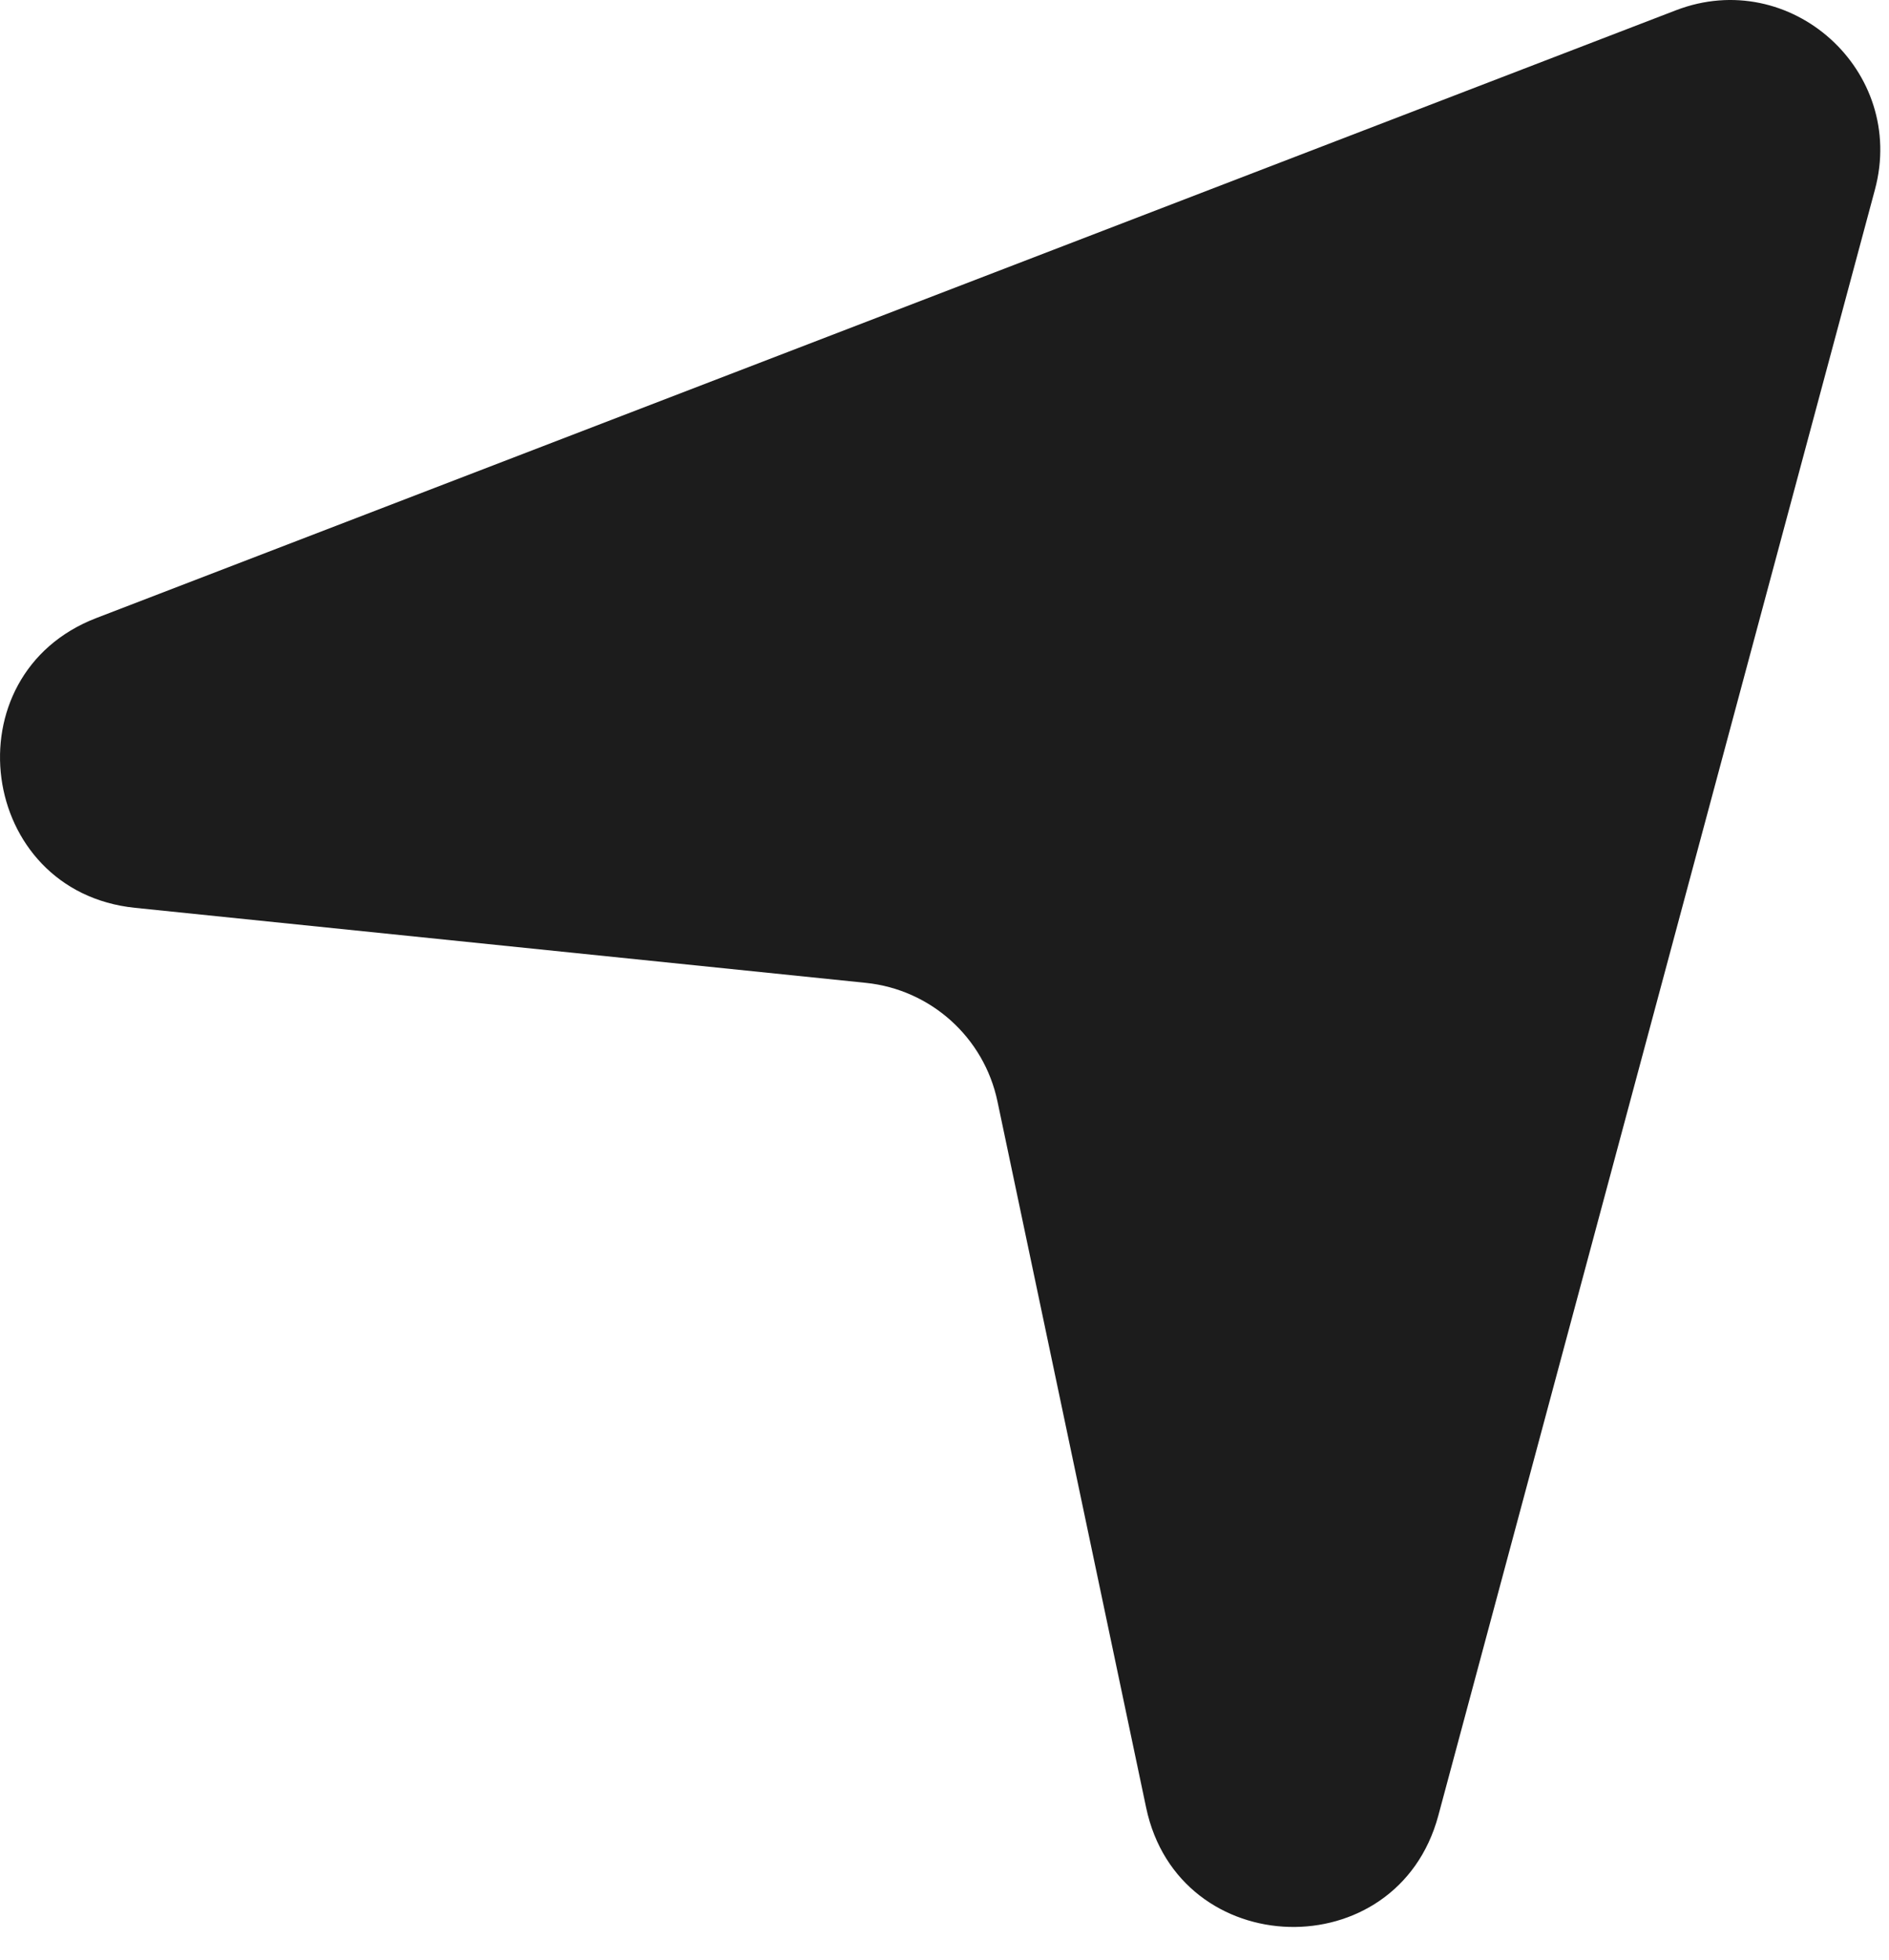
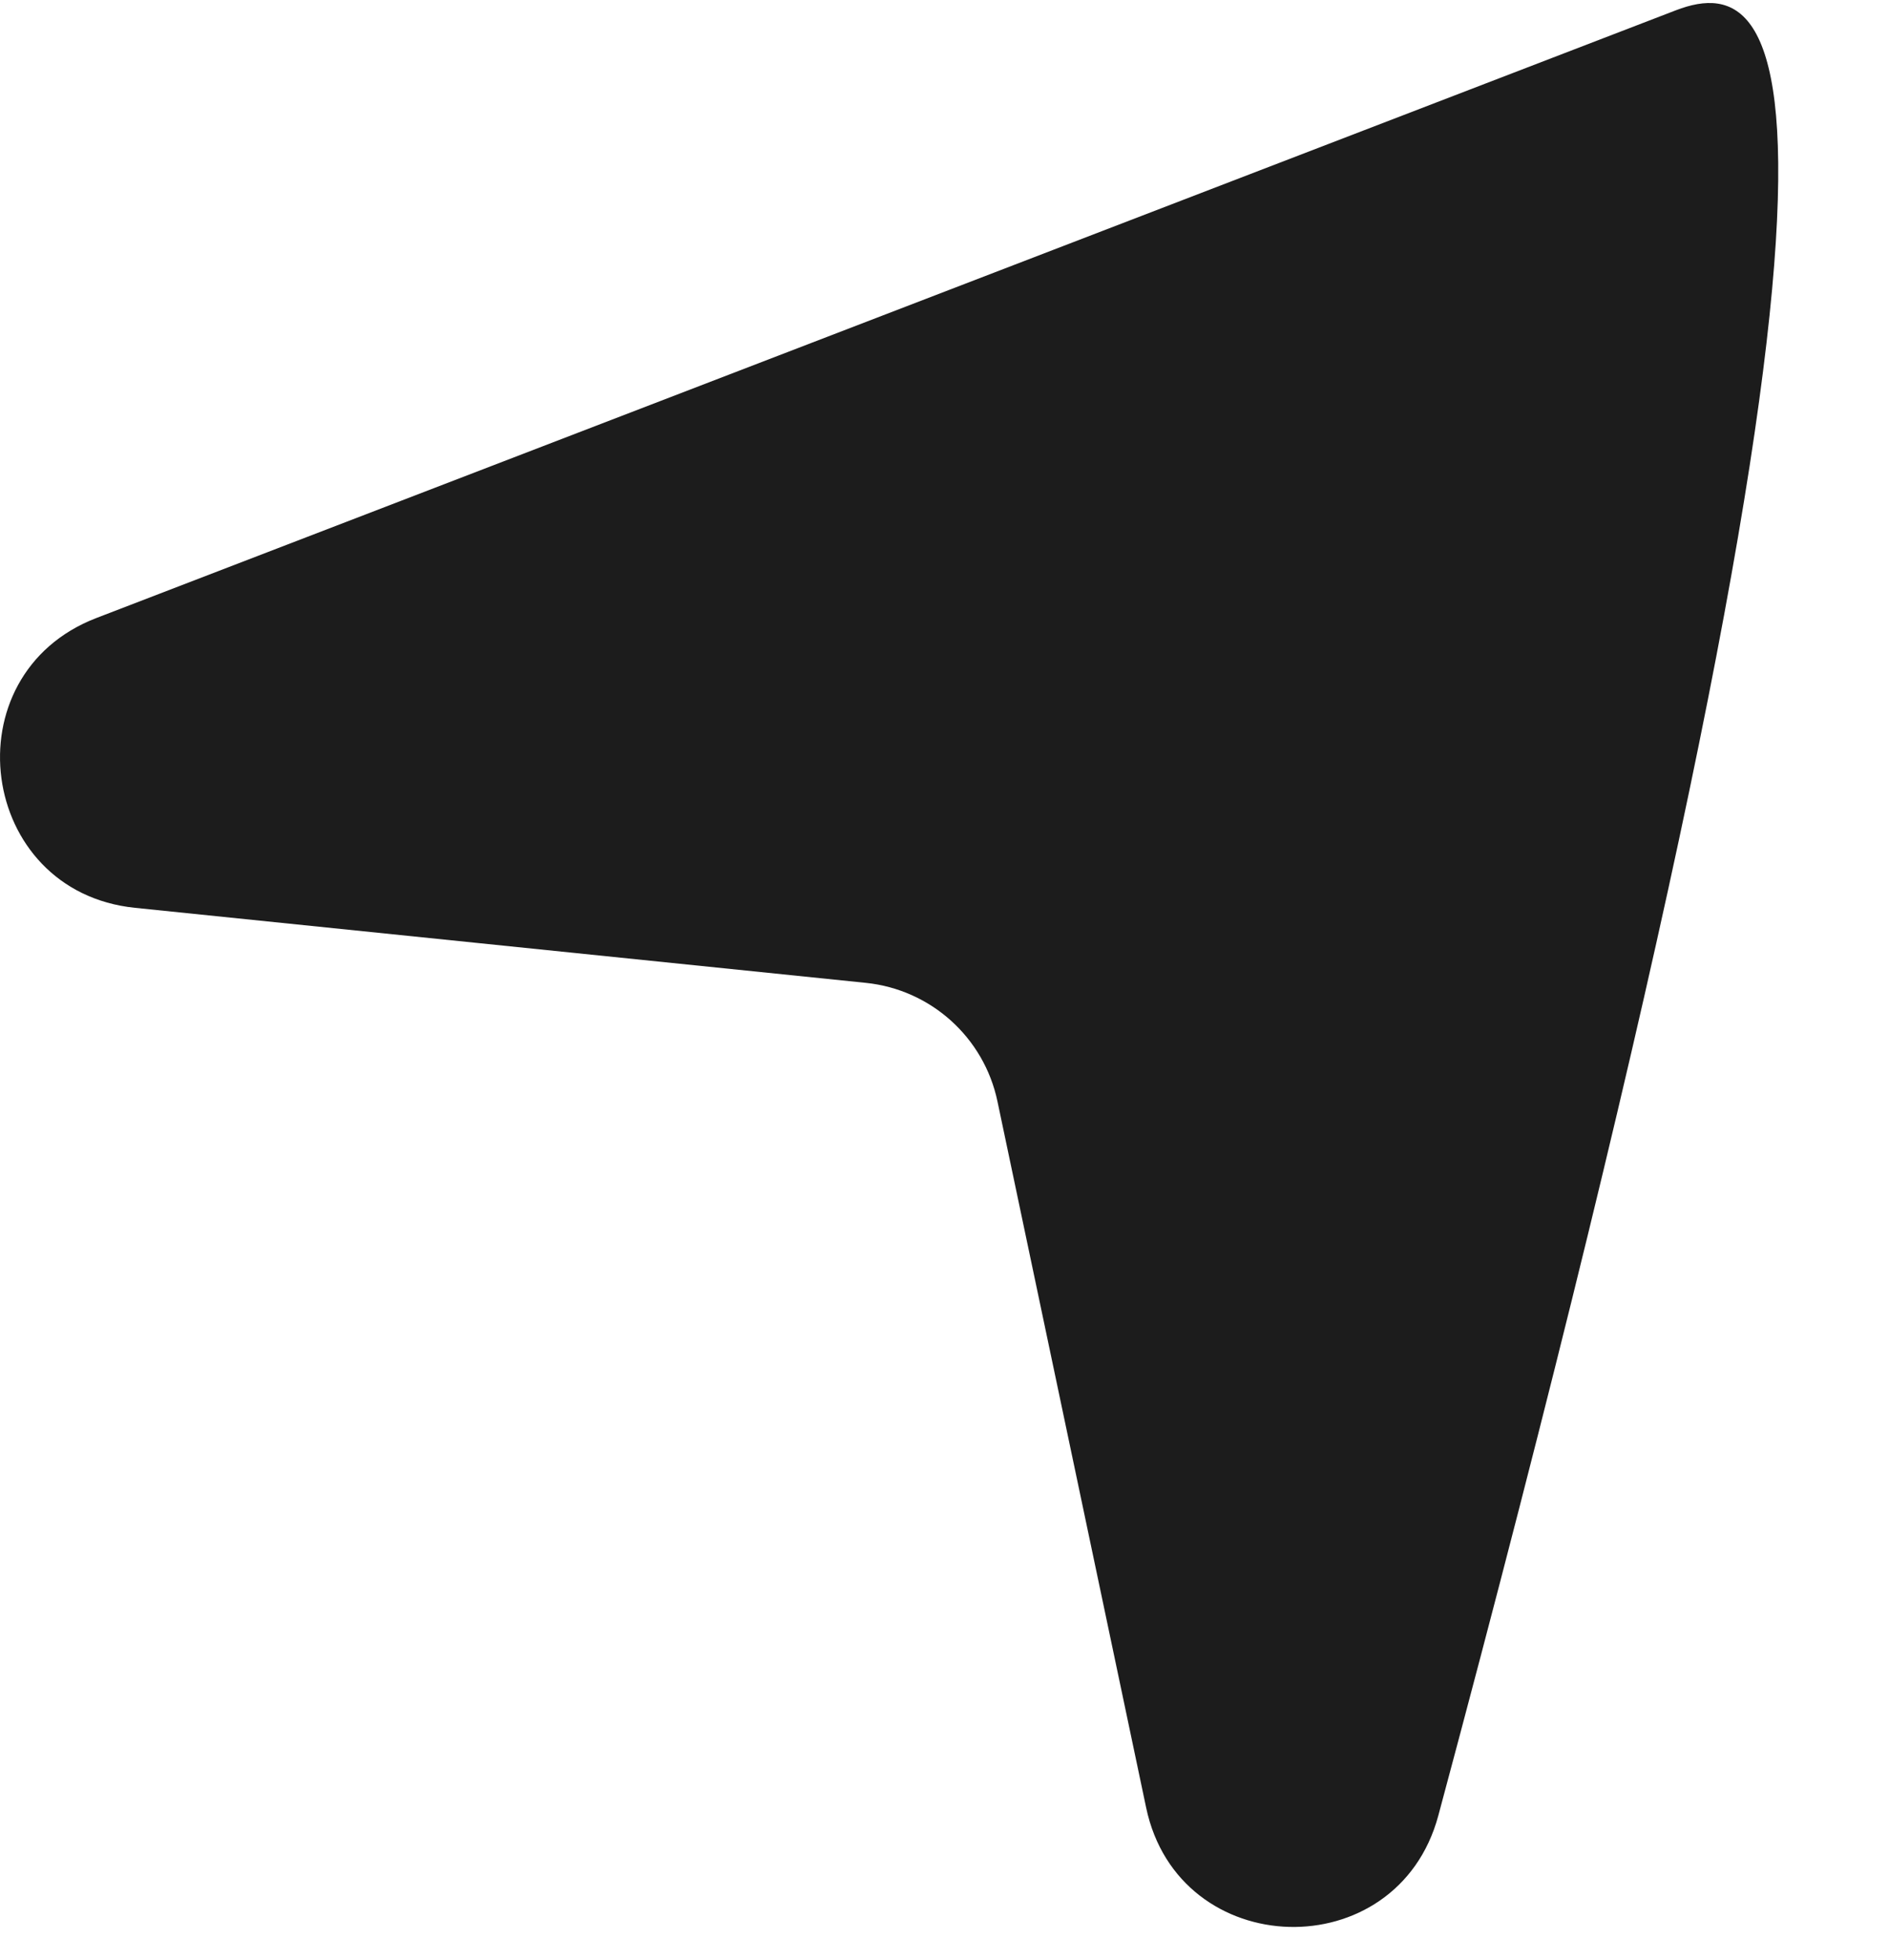
<svg xmlns="http://www.w3.org/2000/svg" width="27" height="28" viewBox="0 0 27 28" fill="none">
-   <path d="M23.954 0.147L1.378 8.83C-0.731 9.641 -0.318 12.741 1.93 12.971L12.375 14.043C13.304 14.138 14.065 14.823 14.257 15.737L16.382 25.827C16.847 28.038 19.971 28.123 20.558 25.942L26.799 2.709C27.255 1.013 25.593 -0.483 23.954 0.147Z" fill="#1C1C1C" />
+   <path d="M23.954 0.147L1.378 8.83C-0.731 9.641 -0.318 12.741 1.93 12.971L12.375 14.043C13.304 14.138 14.065 14.823 14.257 15.737L16.382 25.827C16.847 28.038 19.971 28.123 20.558 25.942C27.255 1.013 25.593 -0.483 23.954 0.147Z" fill="#1C1C1C" />
</svg>